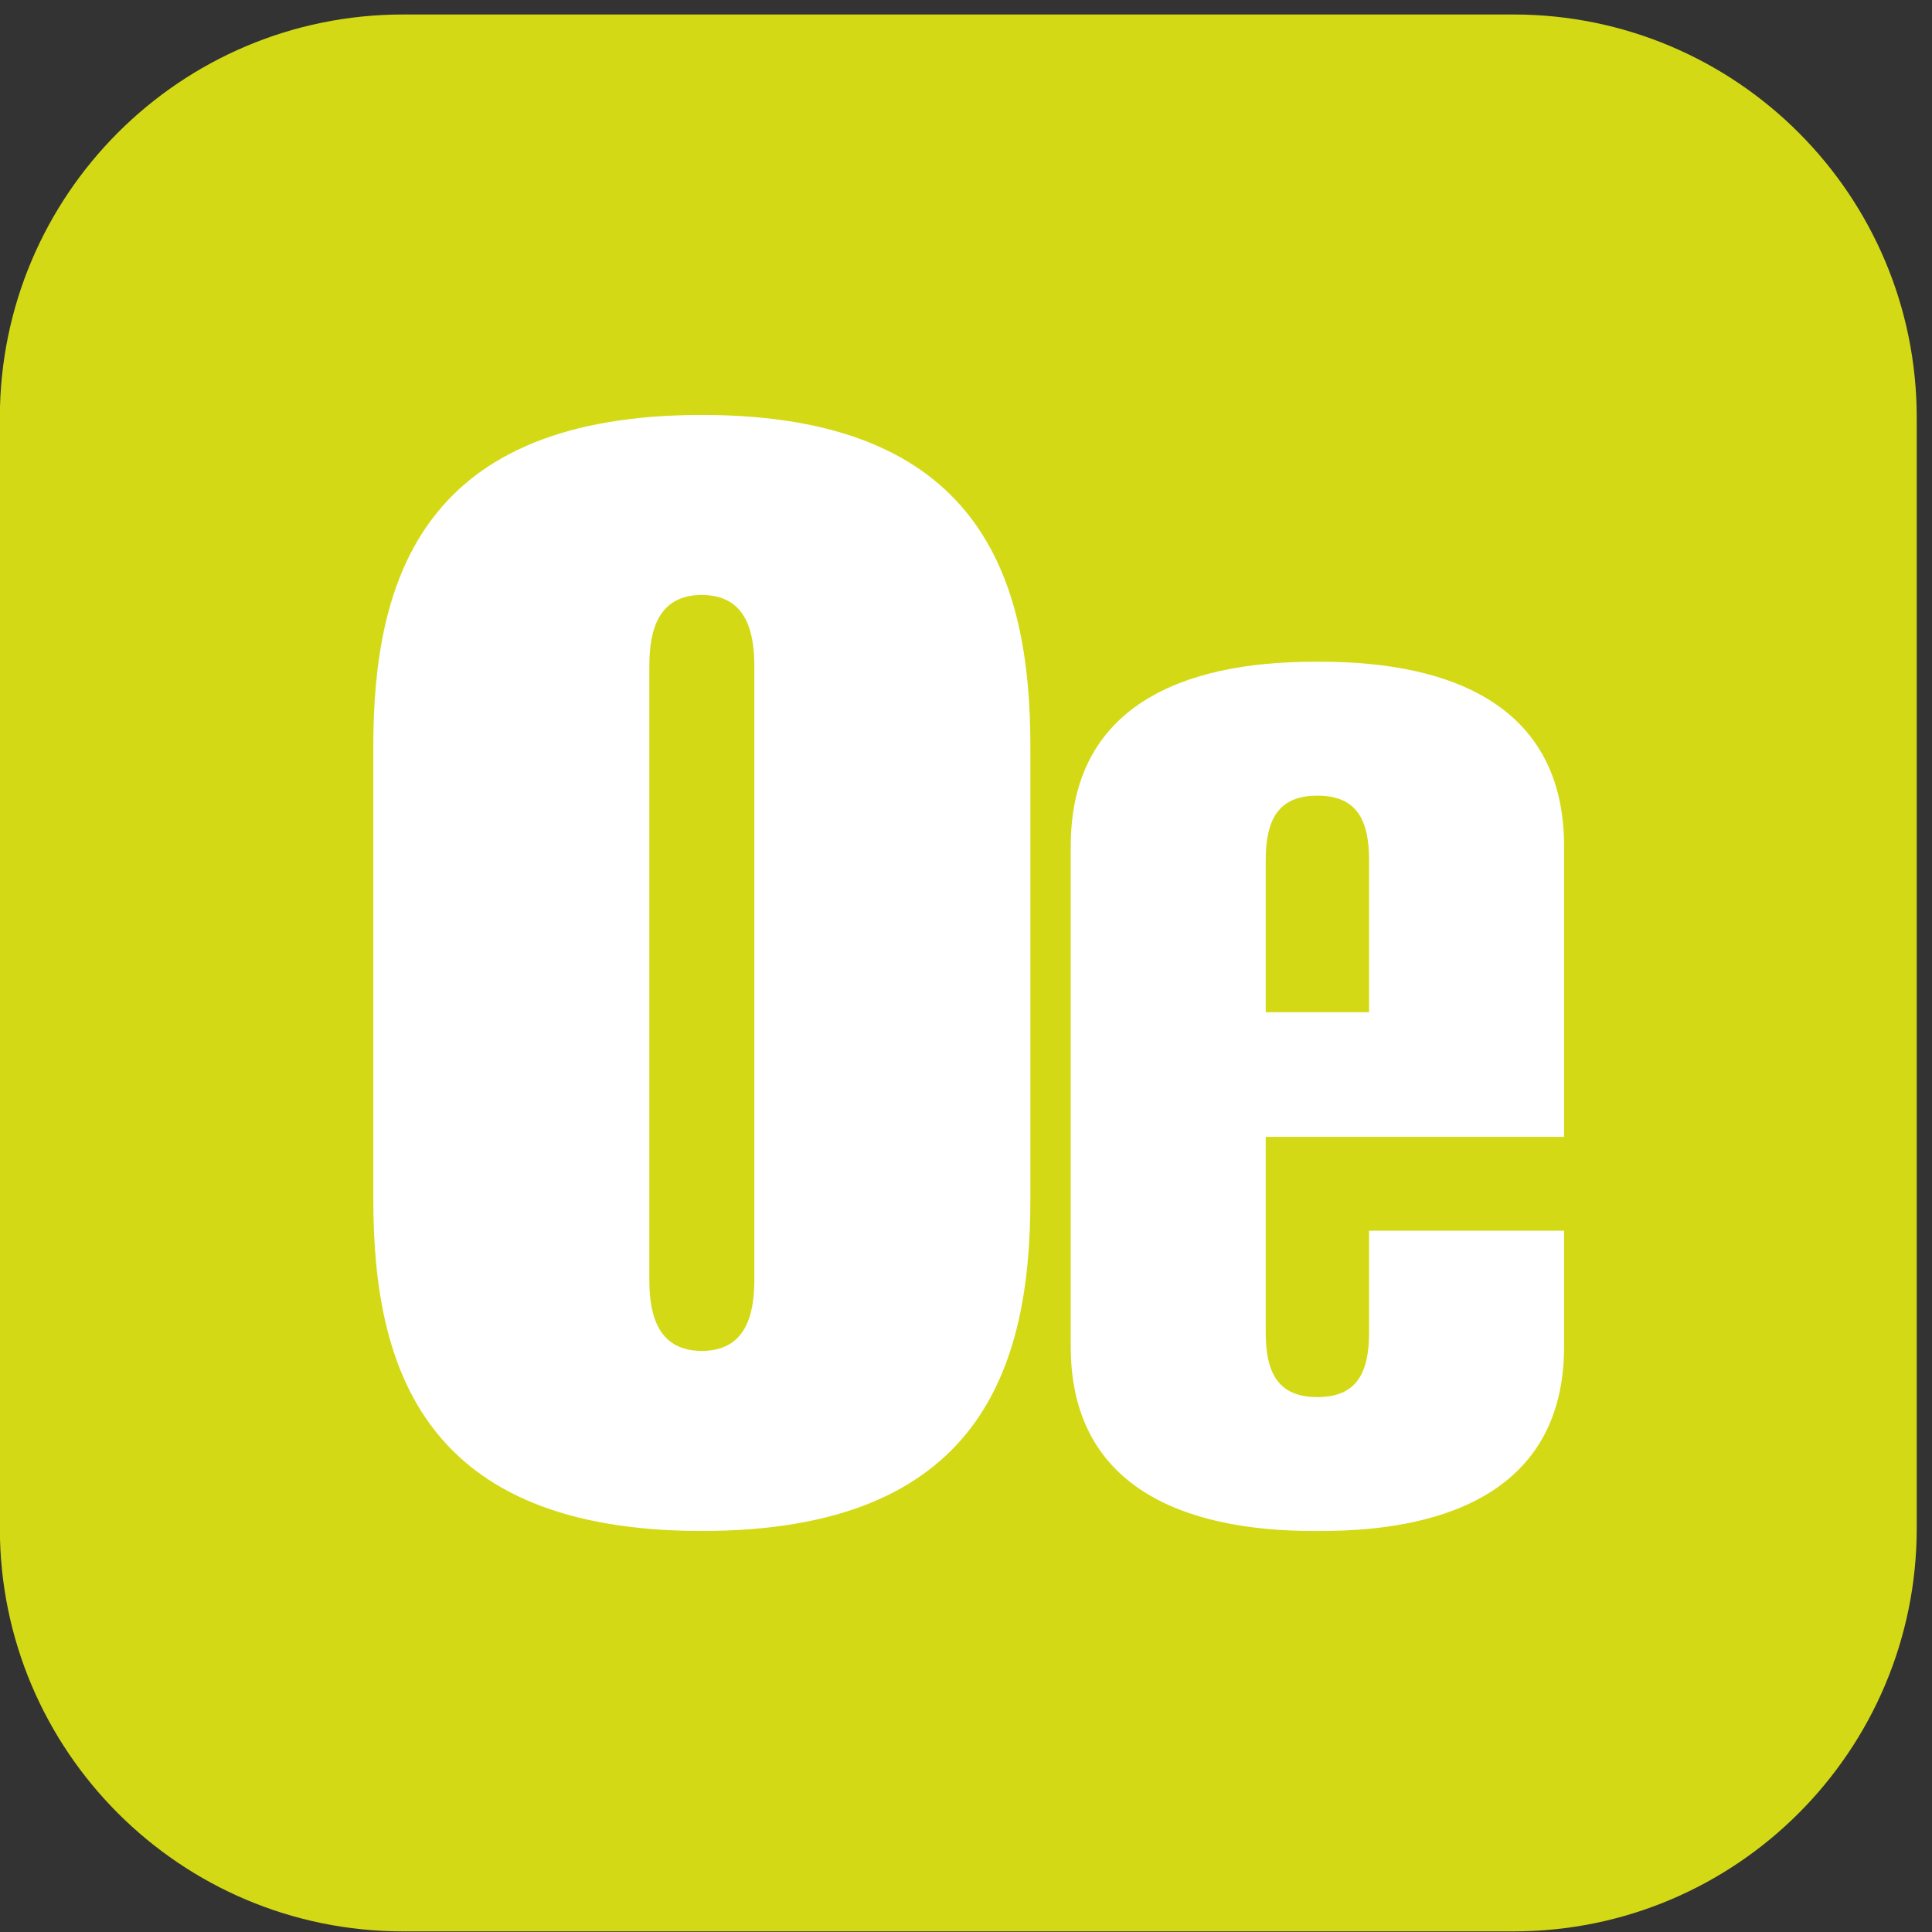
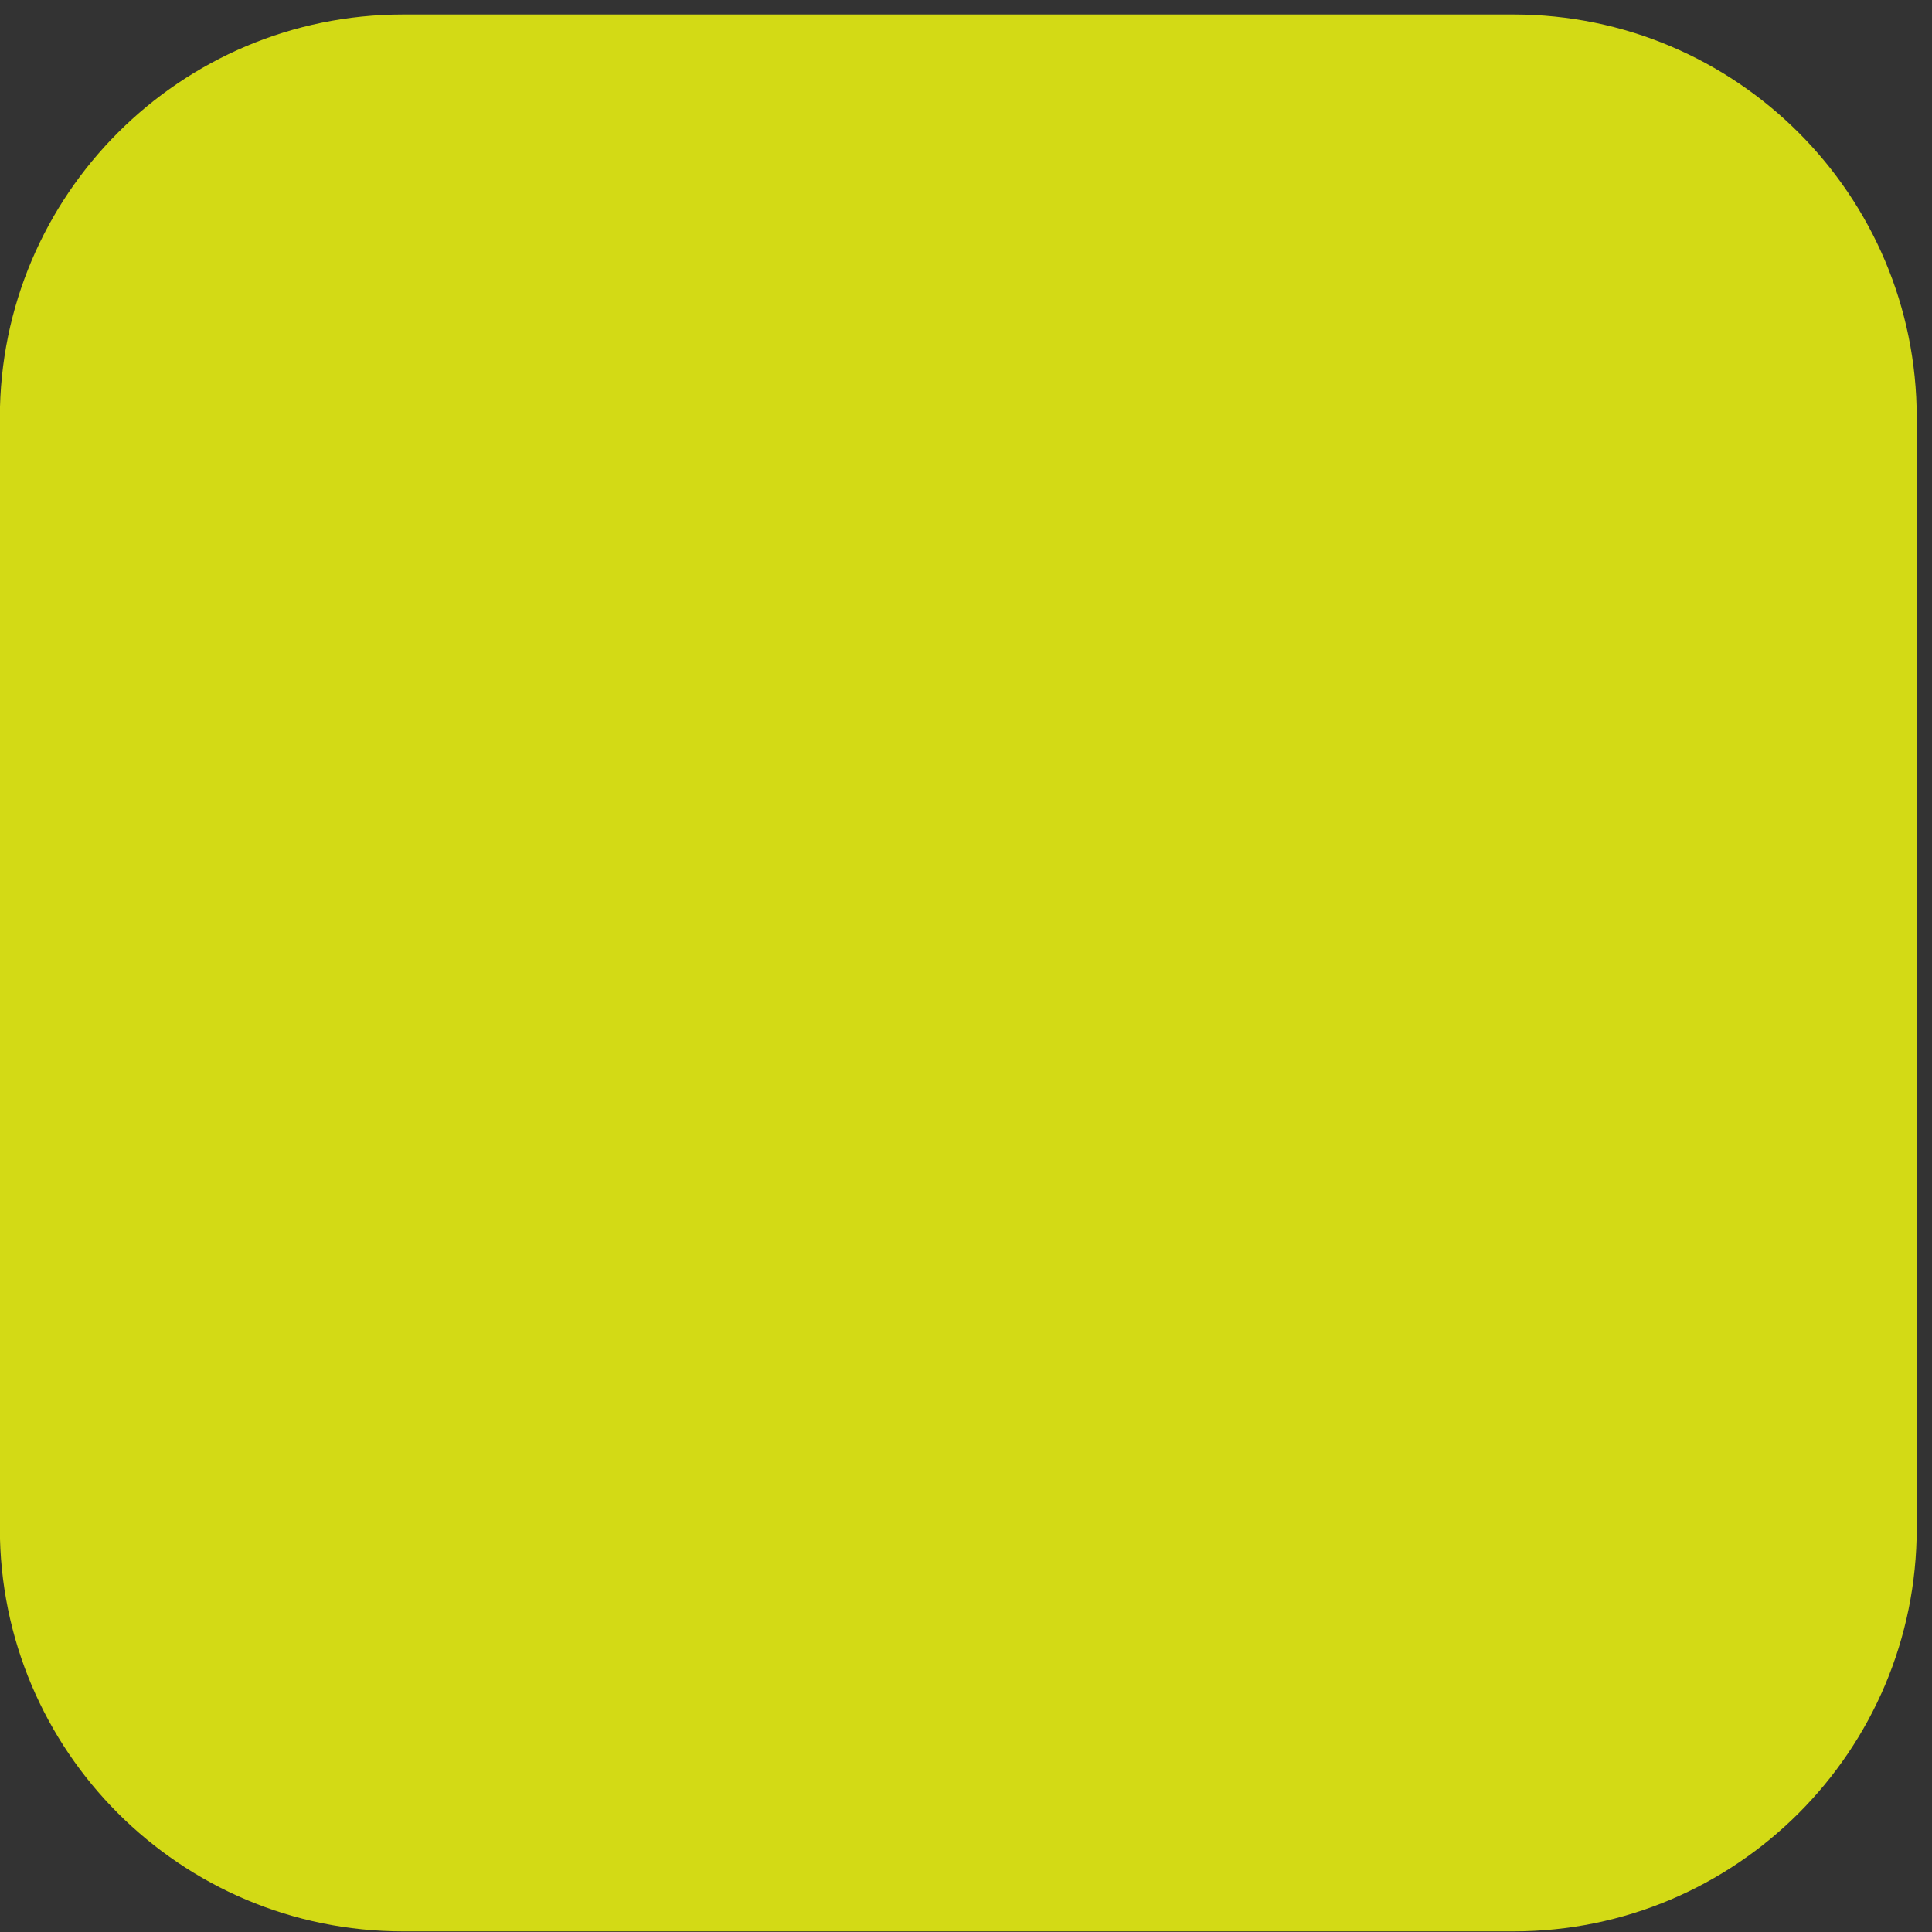
<svg xmlns="http://www.w3.org/2000/svg" width="88" height="88" viewBox="0 0 88 88" fill="none">
  <rect x="0" y="0" width="88" height="88" fill="#333333" stroke="none" />
  <path d="M68.936 87.972H18.362C8.217 87.972 -0.007 79.748 -0.007 69.603V19.029C-0.007 8.884 8.217 0.66 18.362 0.66H68.936C79.081 0.66 87.305 8.884 87.305 19.029V69.603C87.305 79.748 79.081 87.972 68.936 87.972Z" fill="#D3DA15" />
-   <path d="M29.576 58.323C29.576 60.031 30.053 61.533 31.967 61.533C33.88 61.533 34.36 60.031 34.36 58.323V30.309C34.36 28.601 33.88 27.099 31.967 27.099C30.053 27.099 29.576 28.601 29.576 30.309V58.323ZM17.004 33.999C17.004 26.277 19.328 18.9 31.967 18.9C44.609 18.9 46.932 26.277 46.932 33.999V54.633C46.932 62.355 44.609 69.733 31.967 69.733C19.328 69.733 17.004 62.355 17.004 54.633V33.999Z" fill="white" />
  <mask id="mask0_1_1269" style="mask-type:luminance" maskUnits="userSpaceOnUse" x="17" y="18" width="30" height="52">
    <path d="M17.004 18.9H46.932V69.733H17.004V18.9Z" fill="white" />
  </mask>
  <g mask="url(#mask0_1_1269)">
    <g opacity="0.14">
      <mask id="mask1_1_1269" style="mask-type:luminance" maskUnits="userSpaceOnUse" x="17" y="18" width="30" height="52">
        <path d="M17.004 69.733H46.931V18.9H17.004V69.733Z" fill="white" />
      </mask>
      <g mask="url(#mask1_1_1269)">
-         <path d="M29.576 58.323C29.576 60.031 30.053 61.533 31.967 61.533C33.88 61.533 34.36 60.031 34.36 58.323V30.309C34.36 28.601 33.88 27.099 31.967 27.099C30.053 27.099 29.576 28.601 29.576 30.309V58.323ZM17.004 33.999C17.004 26.277 19.328 18.9 31.967 18.9C44.609 18.9 46.932 26.277 46.932 33.999V54.633C46.932 62.355 44.609 69.733 31.967 69.733C19.328 69.733 17.004 62.355 17.004 54.633V33.999Z" fill="white" />
-       </g>
+         </g>
    </g>
  </g>
-   <path d="M57.652 46.105V39.184C57.652 37.31 58.24 36.241 60.005 36.241H60.007C61.772 36.241 62.36 37.31 62.36 39.184V46.105H57.652ZM60.167 30.142C60.112 30.142 60.06 30.144 60.007 30.144C59.952 30.144 59.9 30.142 59.845 30.142C53.855 30.142 48.771 32.174 48.771 38.541V45.59V51.781V55.342V55.345V61.336C48.771 67.701 53.855 69.734 59.845 69.734C59.9 69.734 59.952 69.732 60.007 69.732C60.06 69.732 60.112 69.734 60.167 69.734C66.157 69.734 71.241 67.701 71.241 61.336V56.057H62.36V60.693C62.36 62.565 61.772 63.636 60.007 63.636H60.005C58.24 63.636 57.652 62.565 57.652 60.693V55.345V55.342V51.781H71.241V48.912V45.59V38.541C71.241 32.174 66.157 30.142 60.167 30.142Z" fill="white" />
</svg>